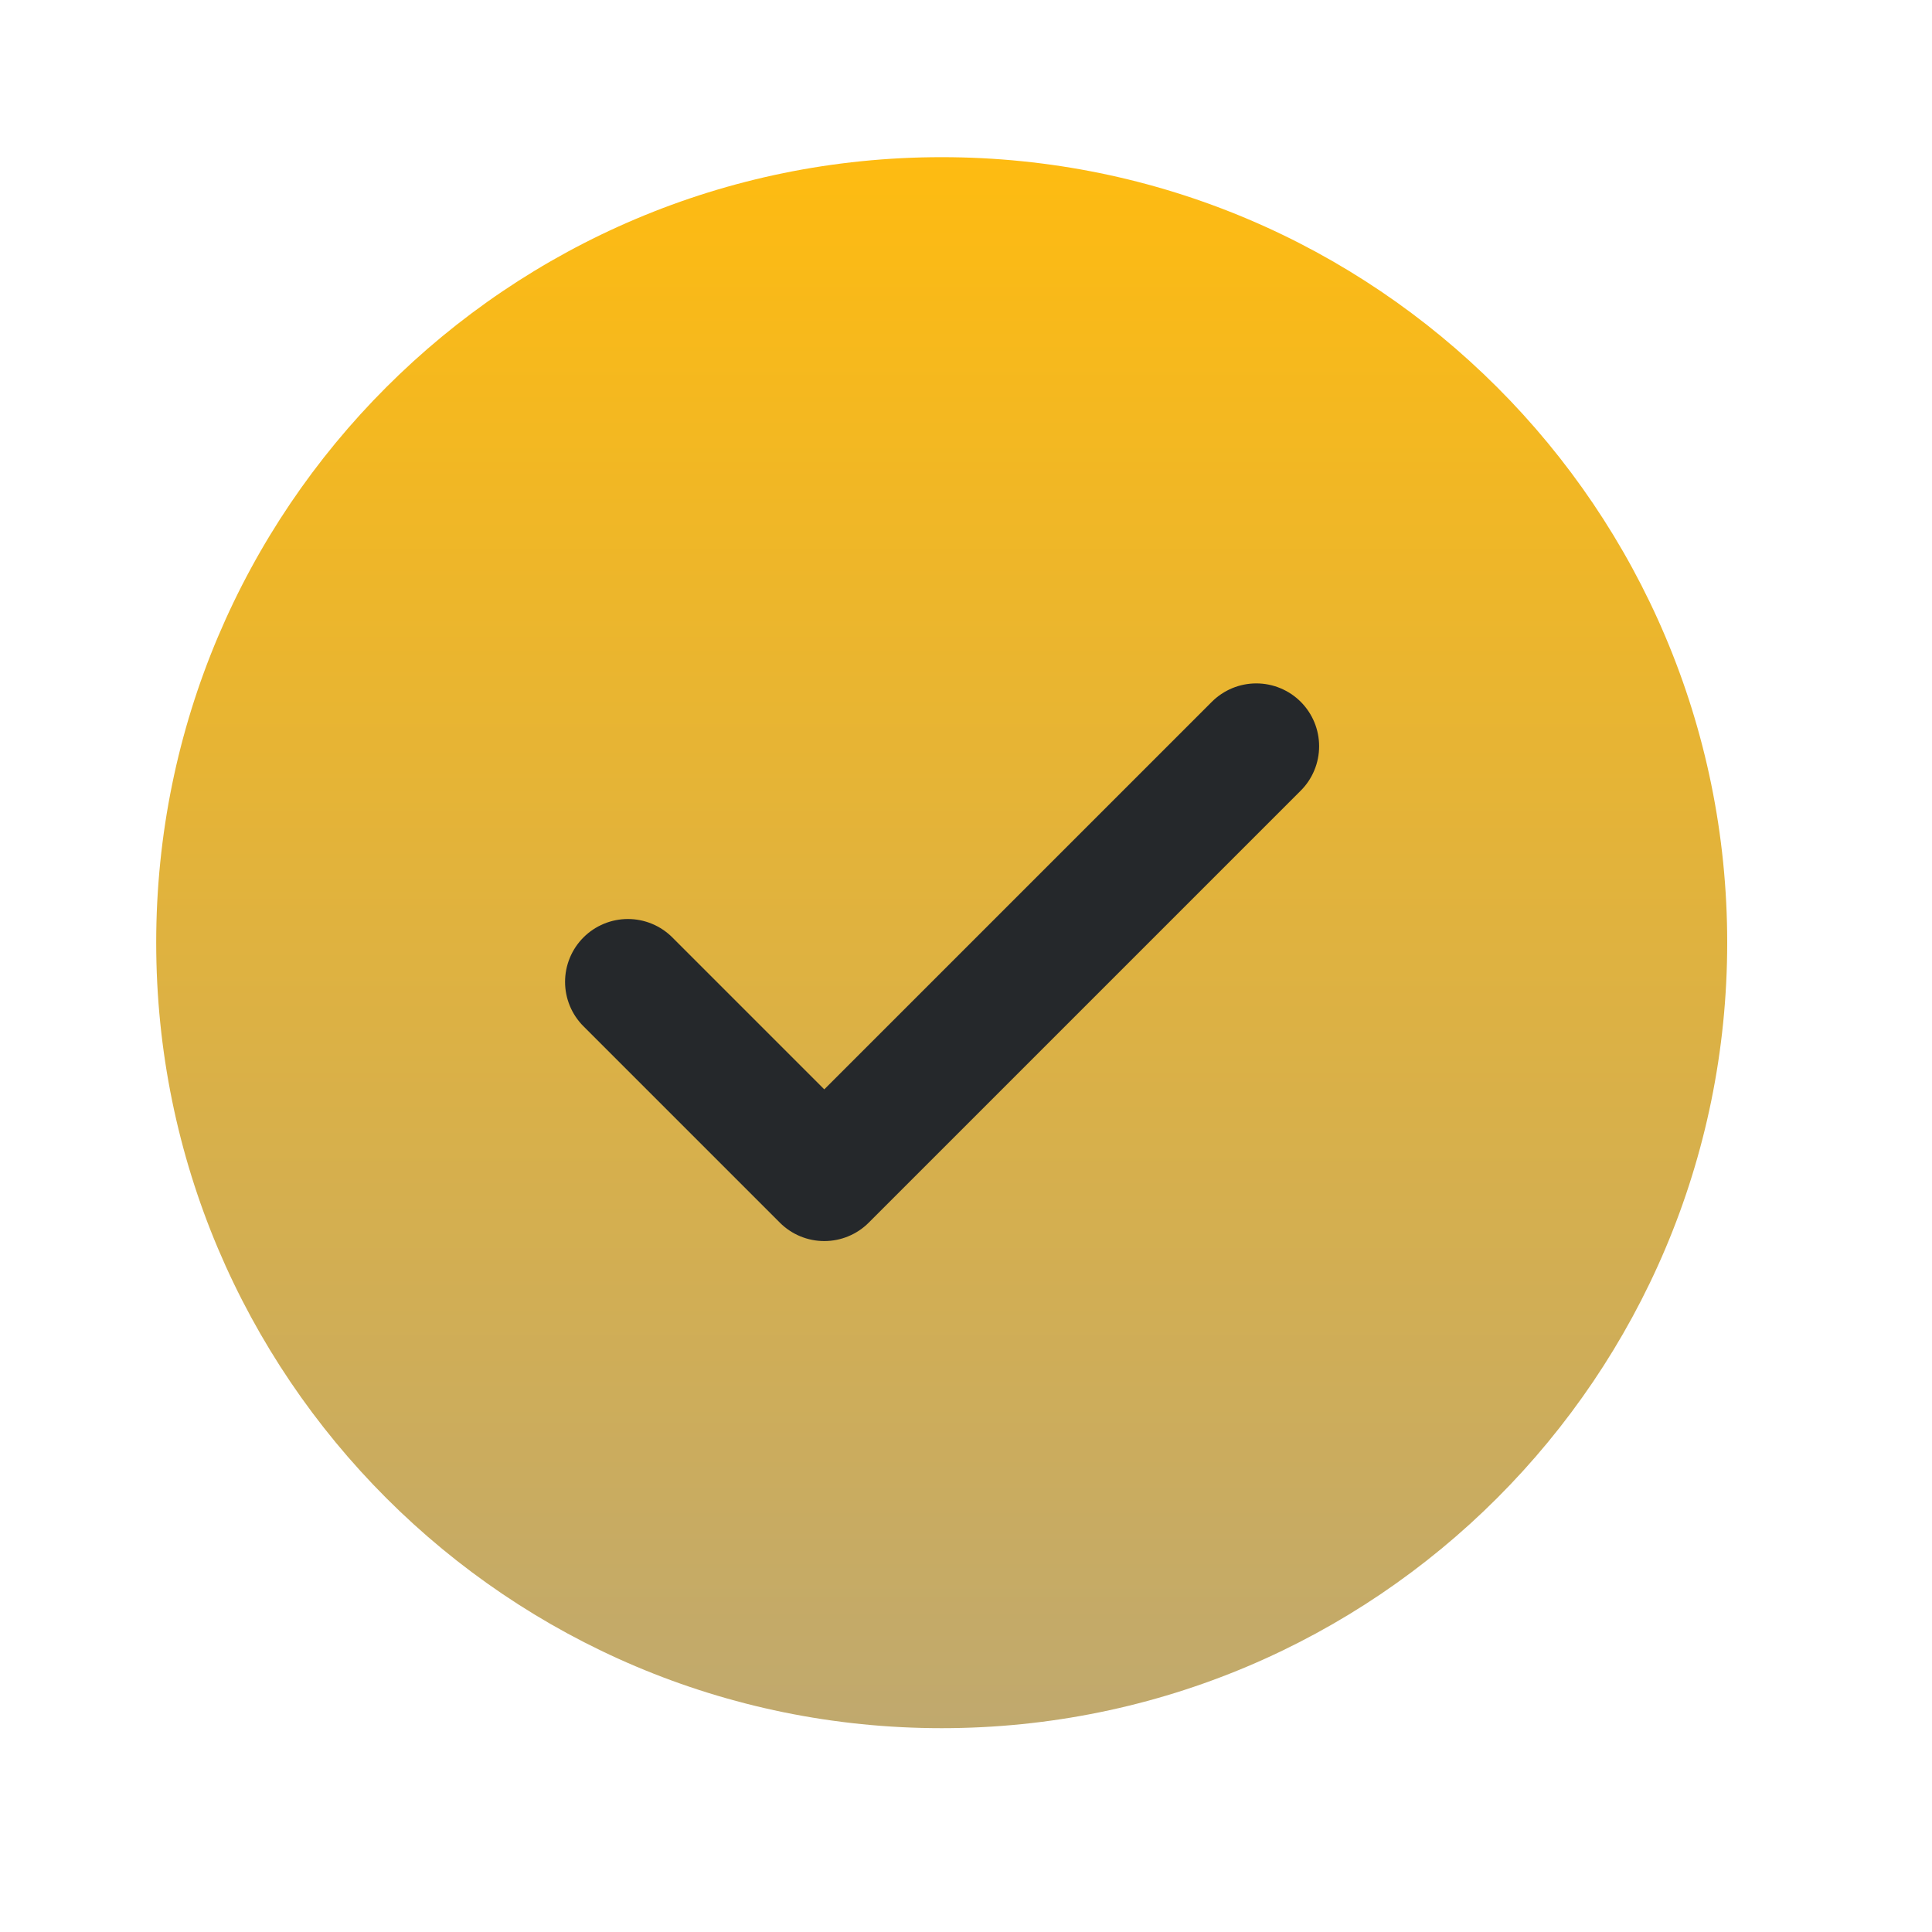
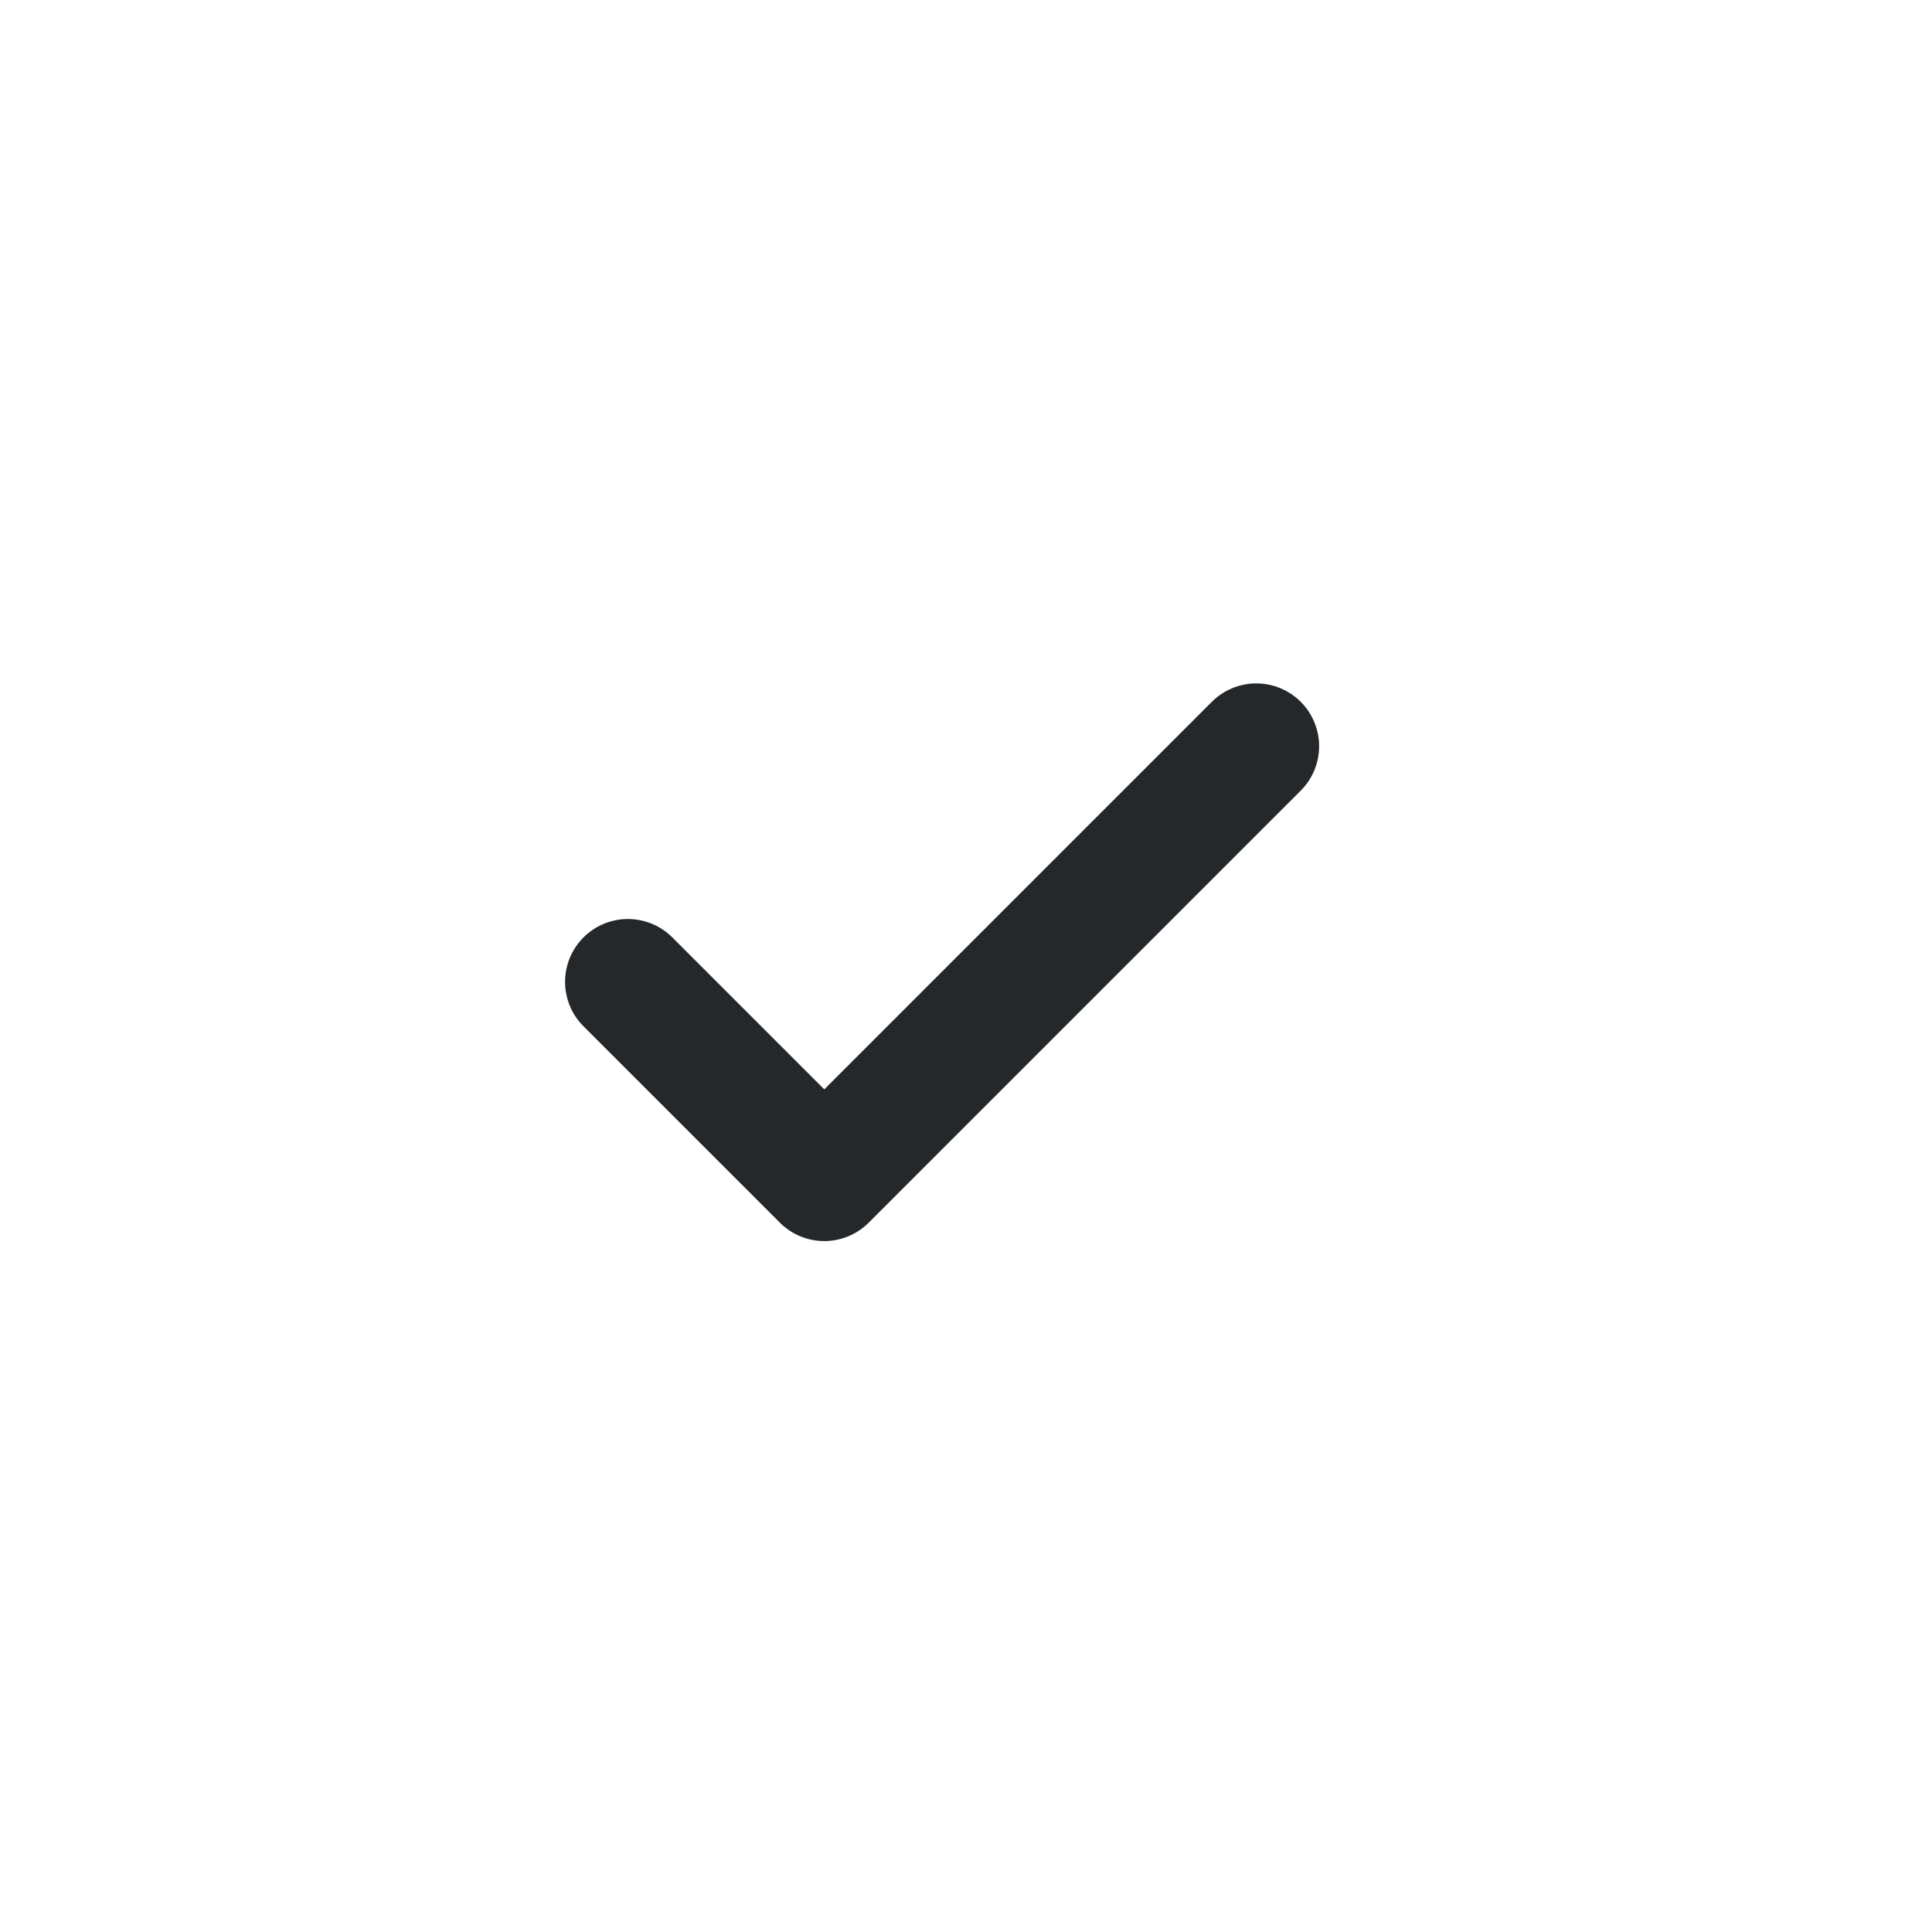
<svg xmlns="http://www.w3.org/2000/svg" width="20" height="20" viewBox="0 0 20 20" fill="none">
-   <path d="M9.748 17.89C14.239 17.89 17.88 14.249 17.88 9.758C17.88 5.267 14.239 1.627 9.748 1.627C5.258 1.627 1.617 5.267 1.617 9.758C1.617 14.249 5.258 17.89 9.748 17.89Z" fill="url(#paint0_linear_5087_55804)" />
  <path d="M13.005 7.725L8.533 12.197L6.5 10.164" stroke="#25282B" stroke-width="1.301" stroke-linecap="round" stroke-linejoin="round" />
  <defs>
    <linearGradient id="paint0_linear_5087_55804" x1="9.748" y1="1.627" x2="9.748" y2="17.89" gradientUnits="userSpaceOnUse">
      <stop stop-color="#FEBB11" />
      <stop offset="1" stop-color="#C0A96E" />
    </linearGradient>
  </defs>
</svg>